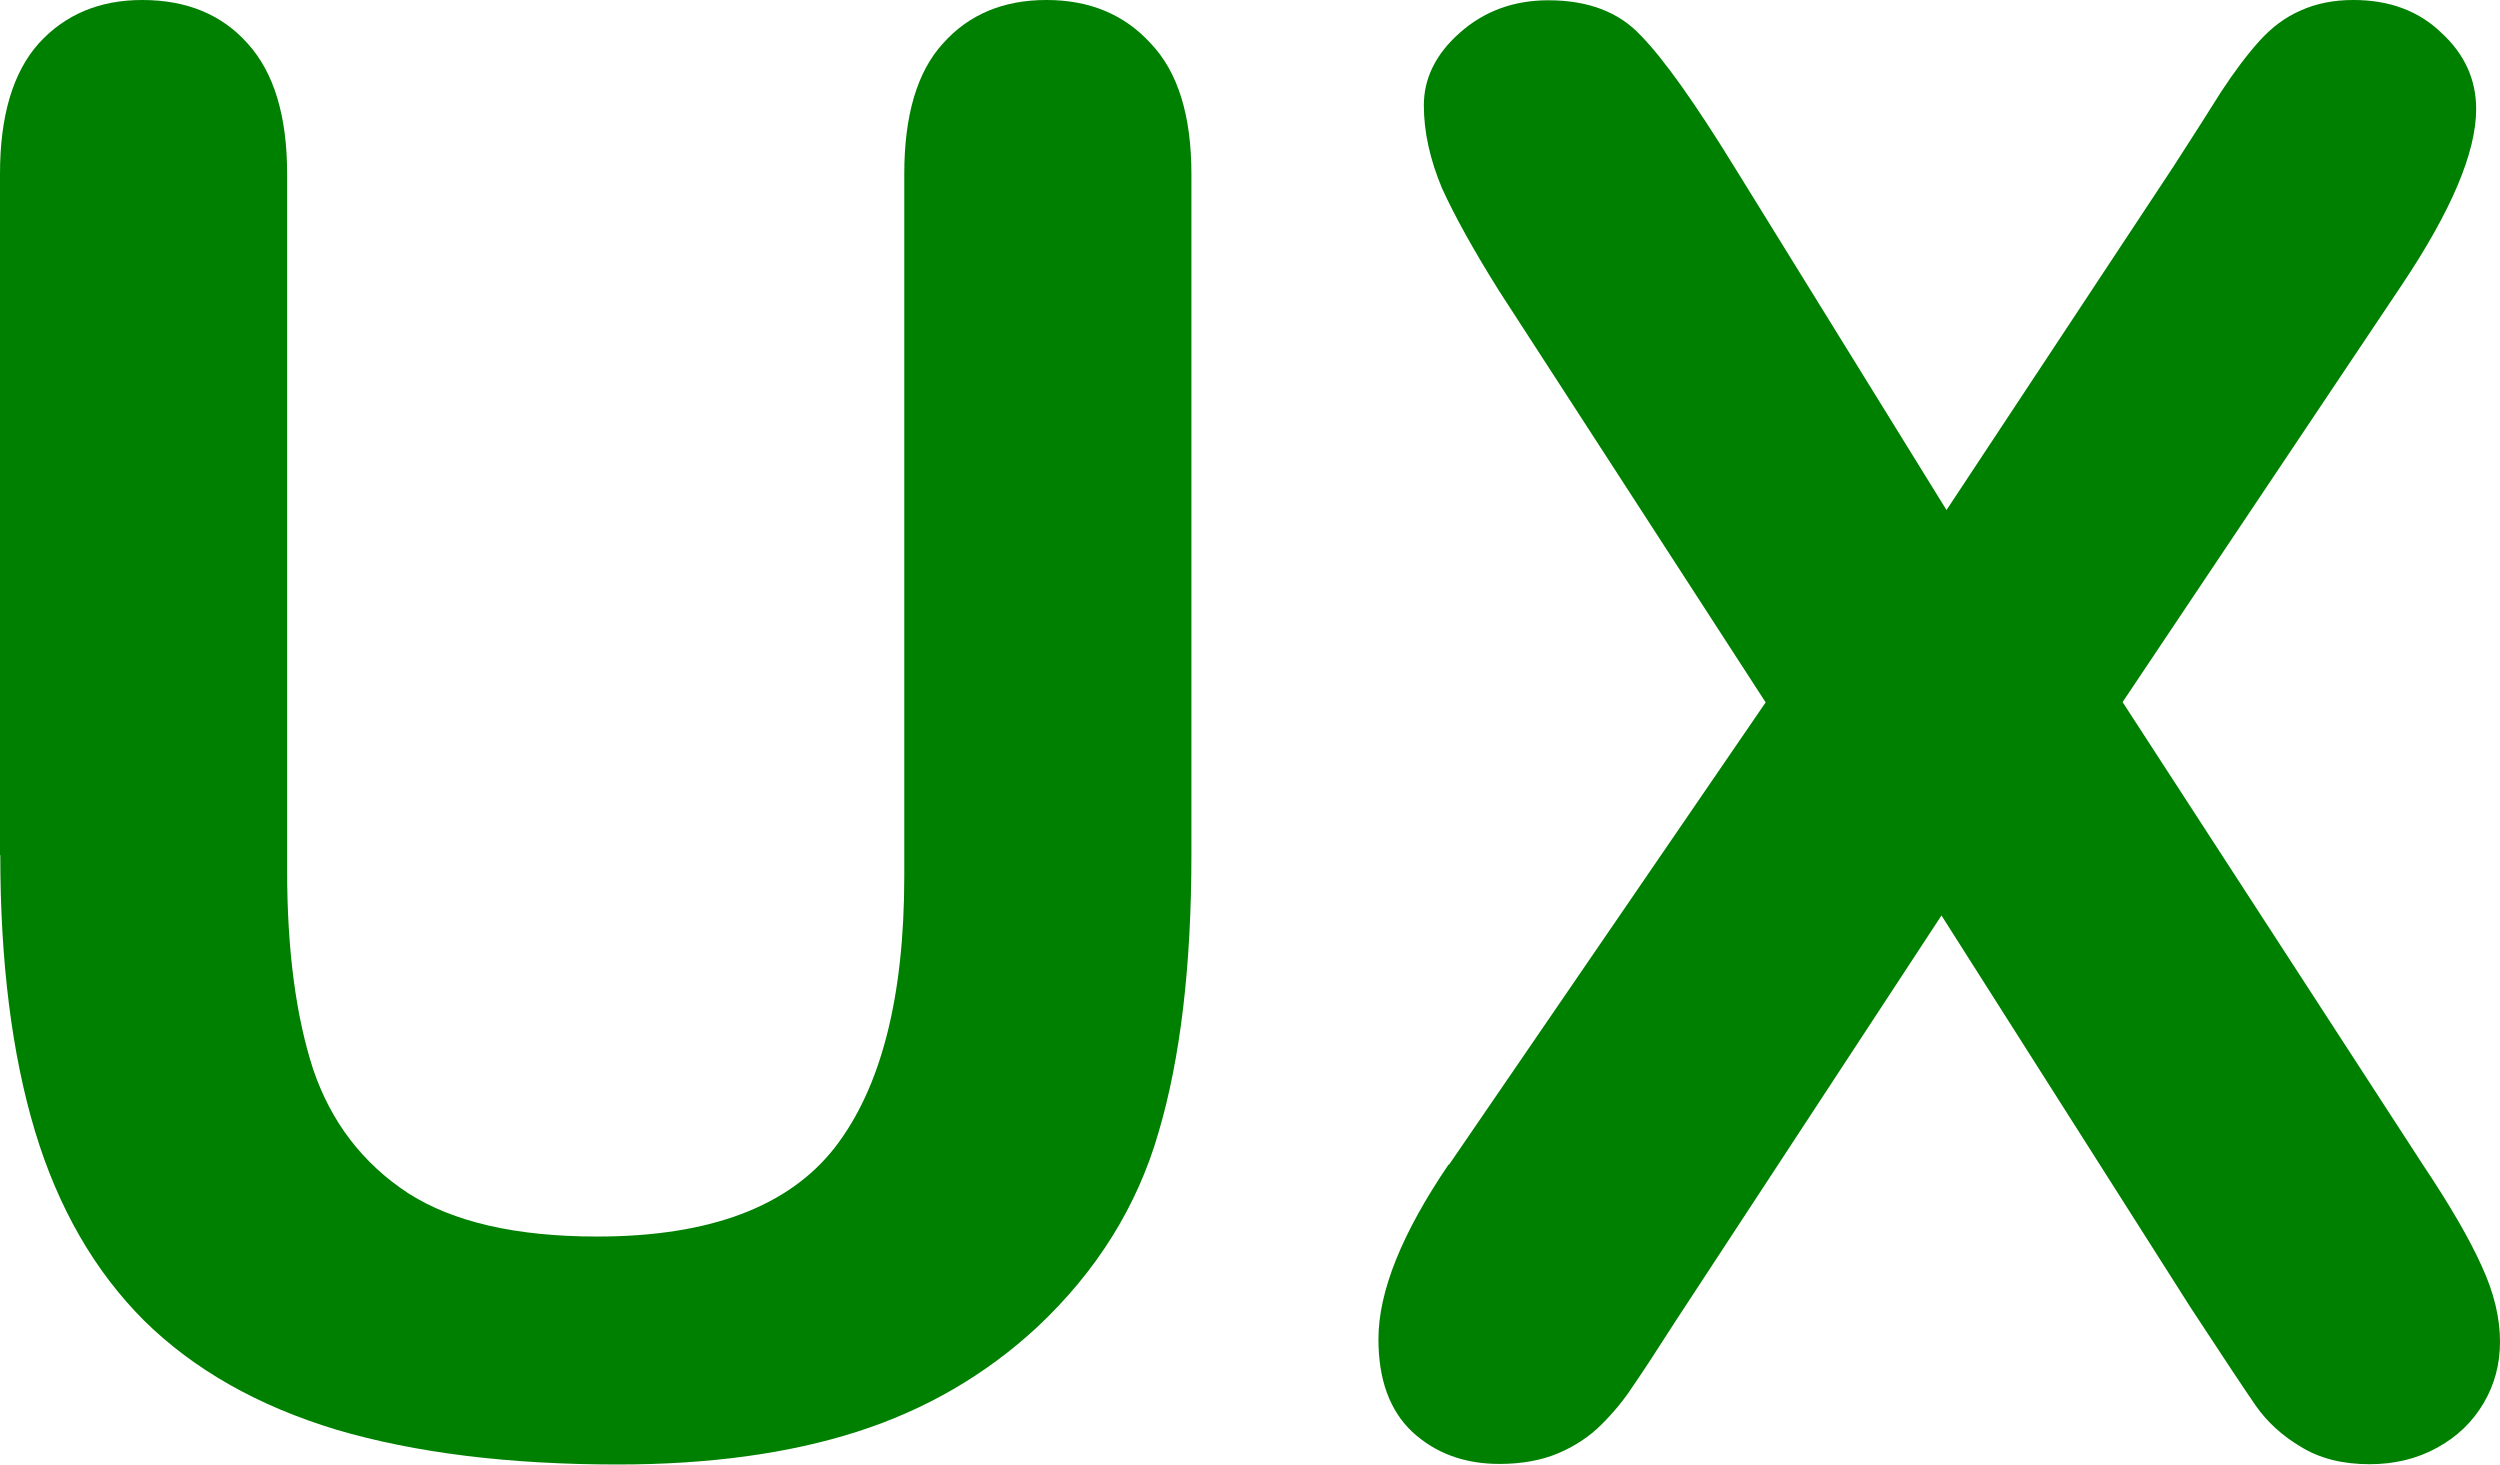
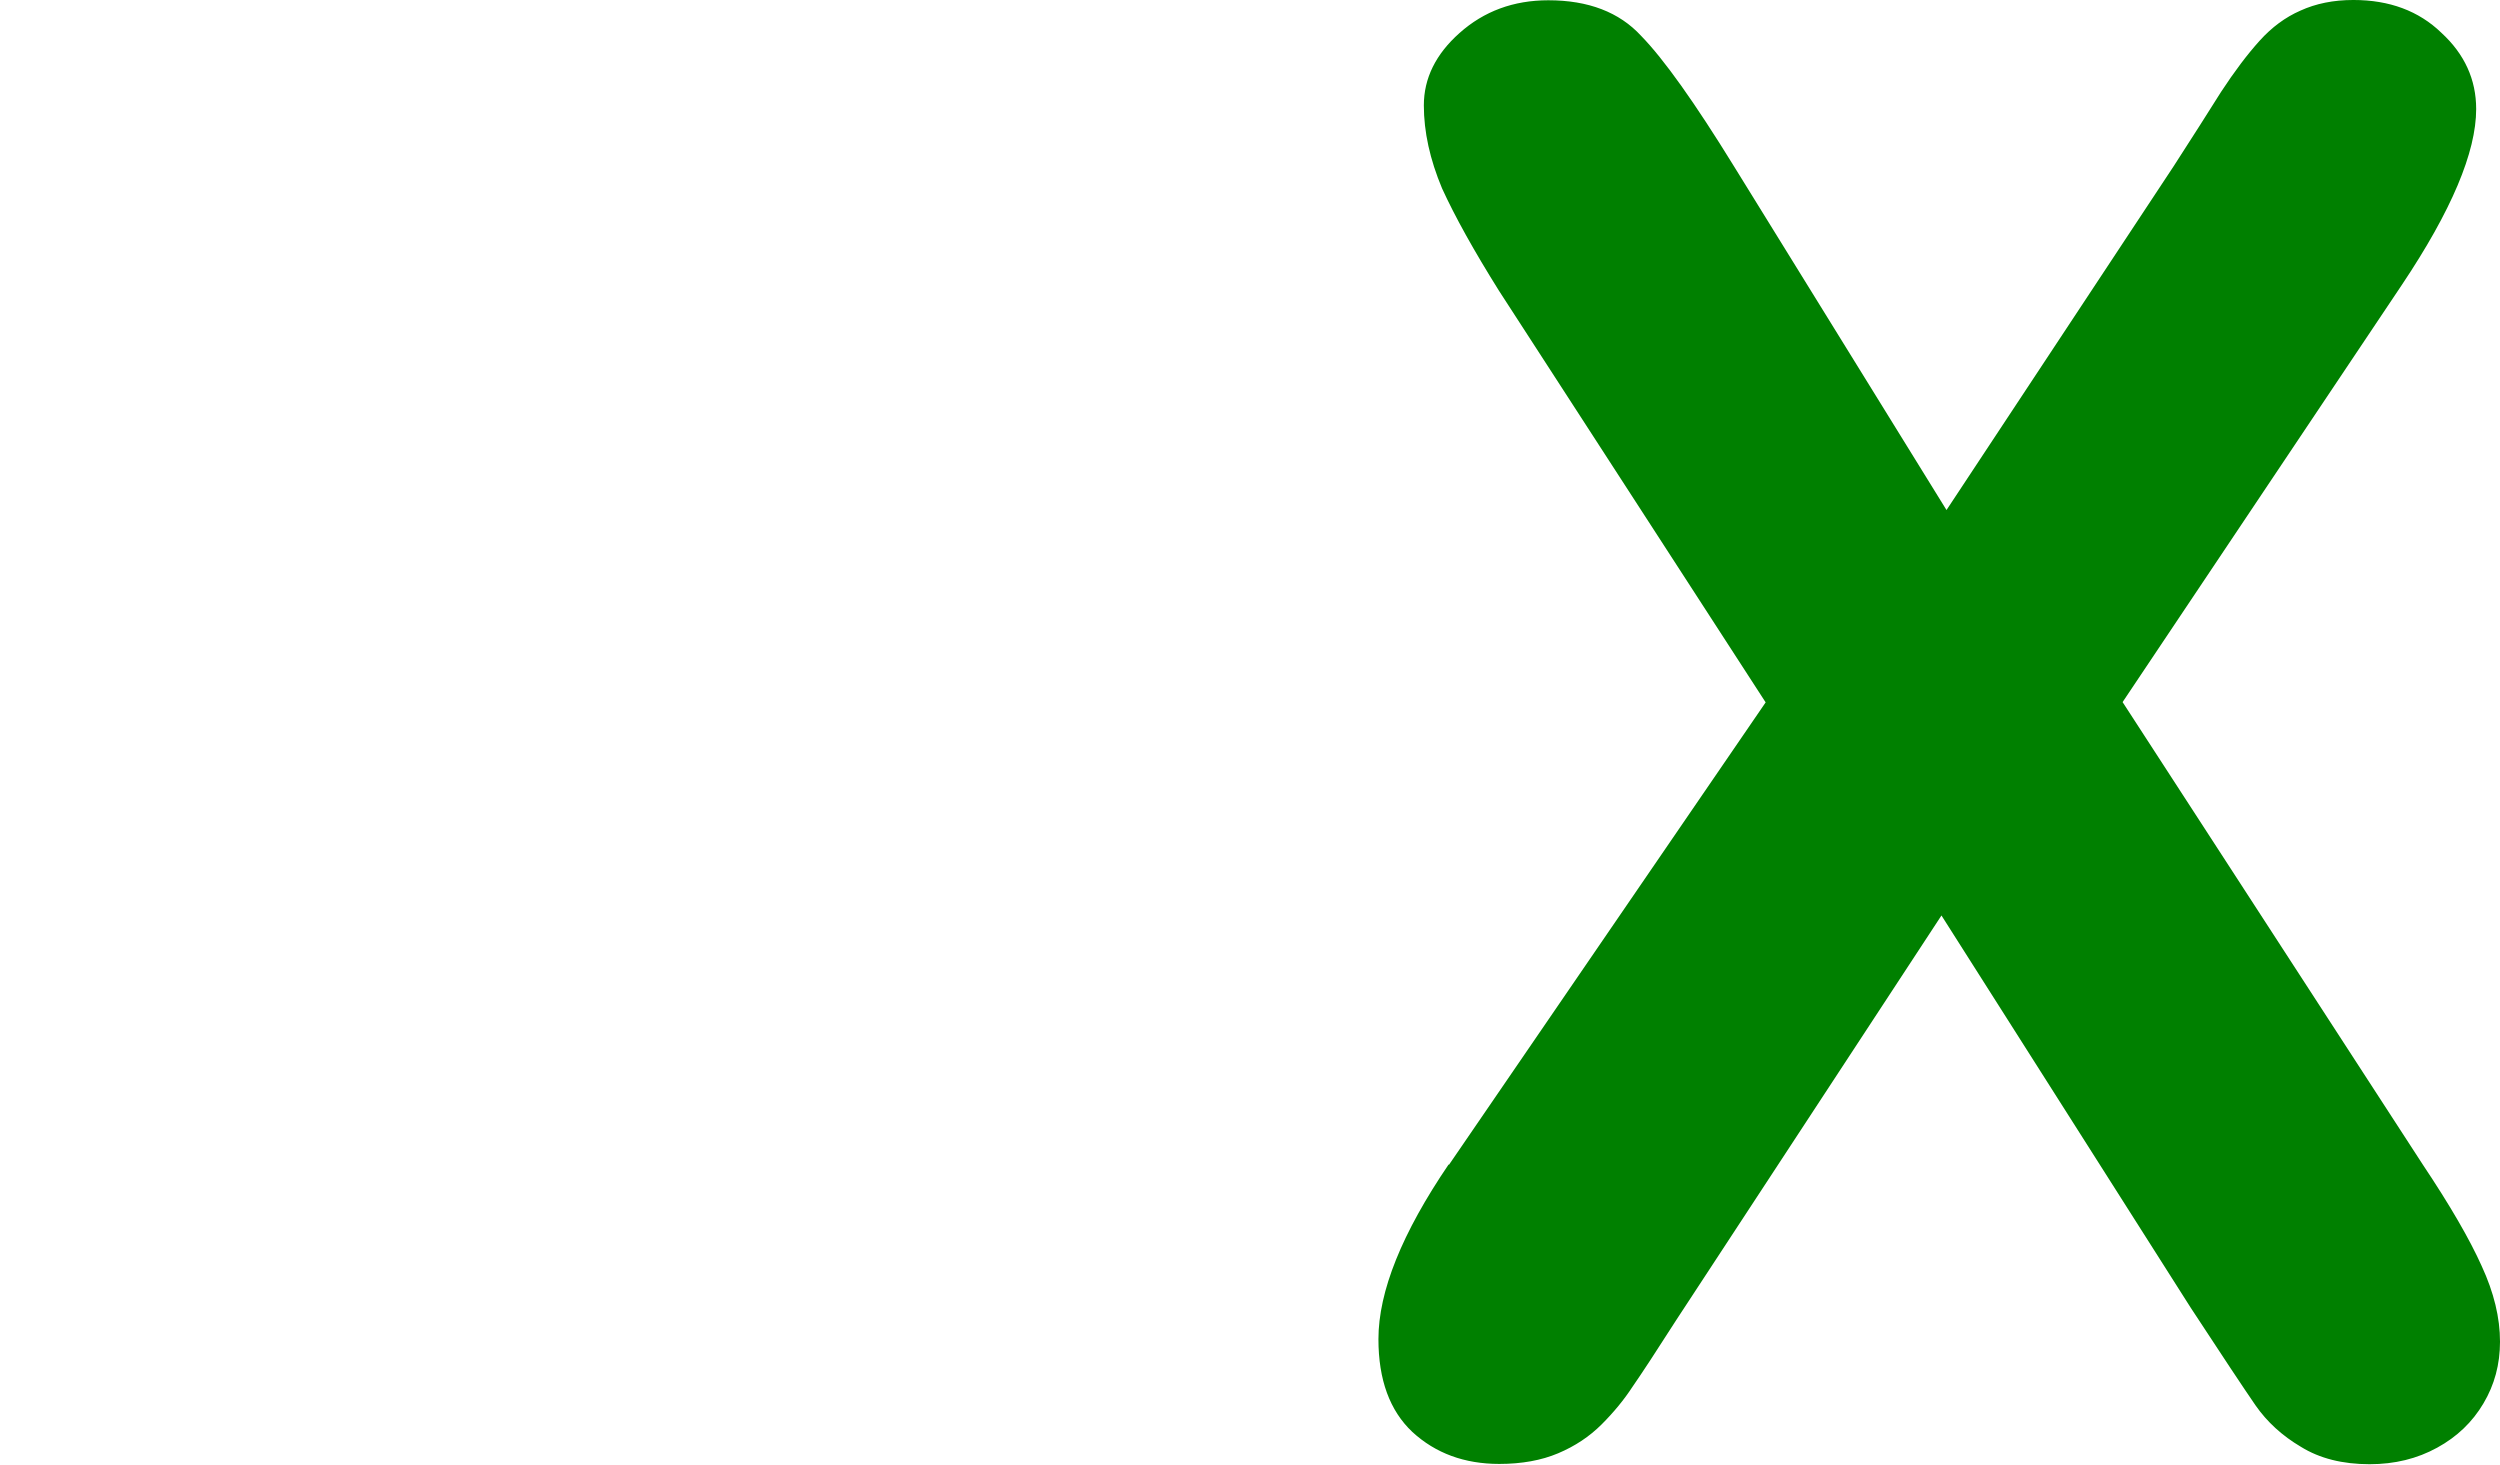
<svg xmlns="http://www.w3.org/2000/svg" width="8.916mm" height="5.223mm" viewBox="0 0 8.916 5.223" version="1.1">
  <g transform="translate(-33.733,-82.401)">
    <g>
-       <path d="m 33.733,85.45 v -2.429 q 0,-0.31 0.138,-0.465 0.141,-0.155 0.369,-0.155 0.238,0 0.376,0.155 0.141,0.155 0.141,0.465 v 2.484 q 0,0.424 0.093,0.71 0.096,0.282 0.338,0.441 0.241,0.155 0.675,0.155 0.599,0 0.847,-0.317 0.248,-0.32 0.248,-0.968 v -2.505 q 0,-0.314 0.138,-0.465 0.138,-0.155 0.369,-0.155 0.231,0 0.372,0.155 0.145,0.152 0.145,0.465 v 2.429 q 0,0.593 -0.117,0.989 -0.114,0.396 -0.434,0.696 -0.276,0.255 -0.641,0.372 -0.365,0.117 -0.854,0.117 -0.582,0 -1.003,-0.124 -0.42,-0.127 -0.686,-0.389 -0.265,-0.265 -0.389,-0.675 -0.124,-0.413 -0.124,-0.985 z" style="fill:#008000" />
      <path d="m 38.9,86.556 1.13,-1.65 -0.951,-1.468 q -0.134,-0.214 -0.203,-0.365 -0.065,-0.155 -0.065,-0.296 0,-0.145 0.127,-0.258 0.131,-0.117 0.317,-0.117 0.214,0 0.331,0.127 0.121,0.124 0.331,0.465 l 0.758,1.226 0.81,-1.226 q 0.1,-0.155 0.169,-0.265 0.072,-0.11 0.138,-0.183 0.065,-0.072 0.145,-0.107 0.083,-0.038 0.189,-0.038 0.193,0 0.314,0.117 0.124,0.114 0.124,0.272 0,0.231 -0.265,0.627 l -0.996,1.488 1.071,1.65 q 0.145,0.217 0.21,0.362 0.065,0.141 0.065,0.269 0,0.121 -0.059,0.22 -0.059,0.1 -0.165,0.158 -0.107,0.059 -0.241,0.059 -0.145,0 -0.245,-0.062 -0.1,-0.059 -0.162,-0.148 -0.062,-0.09 -0.231,-0.348 l -0.889,-1.399 -0.944,1.44 q -0.11,0.172 -0.158,0.241 -0.045,0.069 -0.11,0.134 -0.065,0.065 -0.155,0.103 -0.09,0.038 -0.21,0.038 -0.186,0 -0.31,-0.114 -0.121,-0.114 -0.121,-0.331 0,-0.255 0.251,-0.624 z" style="fill:#008000" />
    </g>
  </g>
</svg>